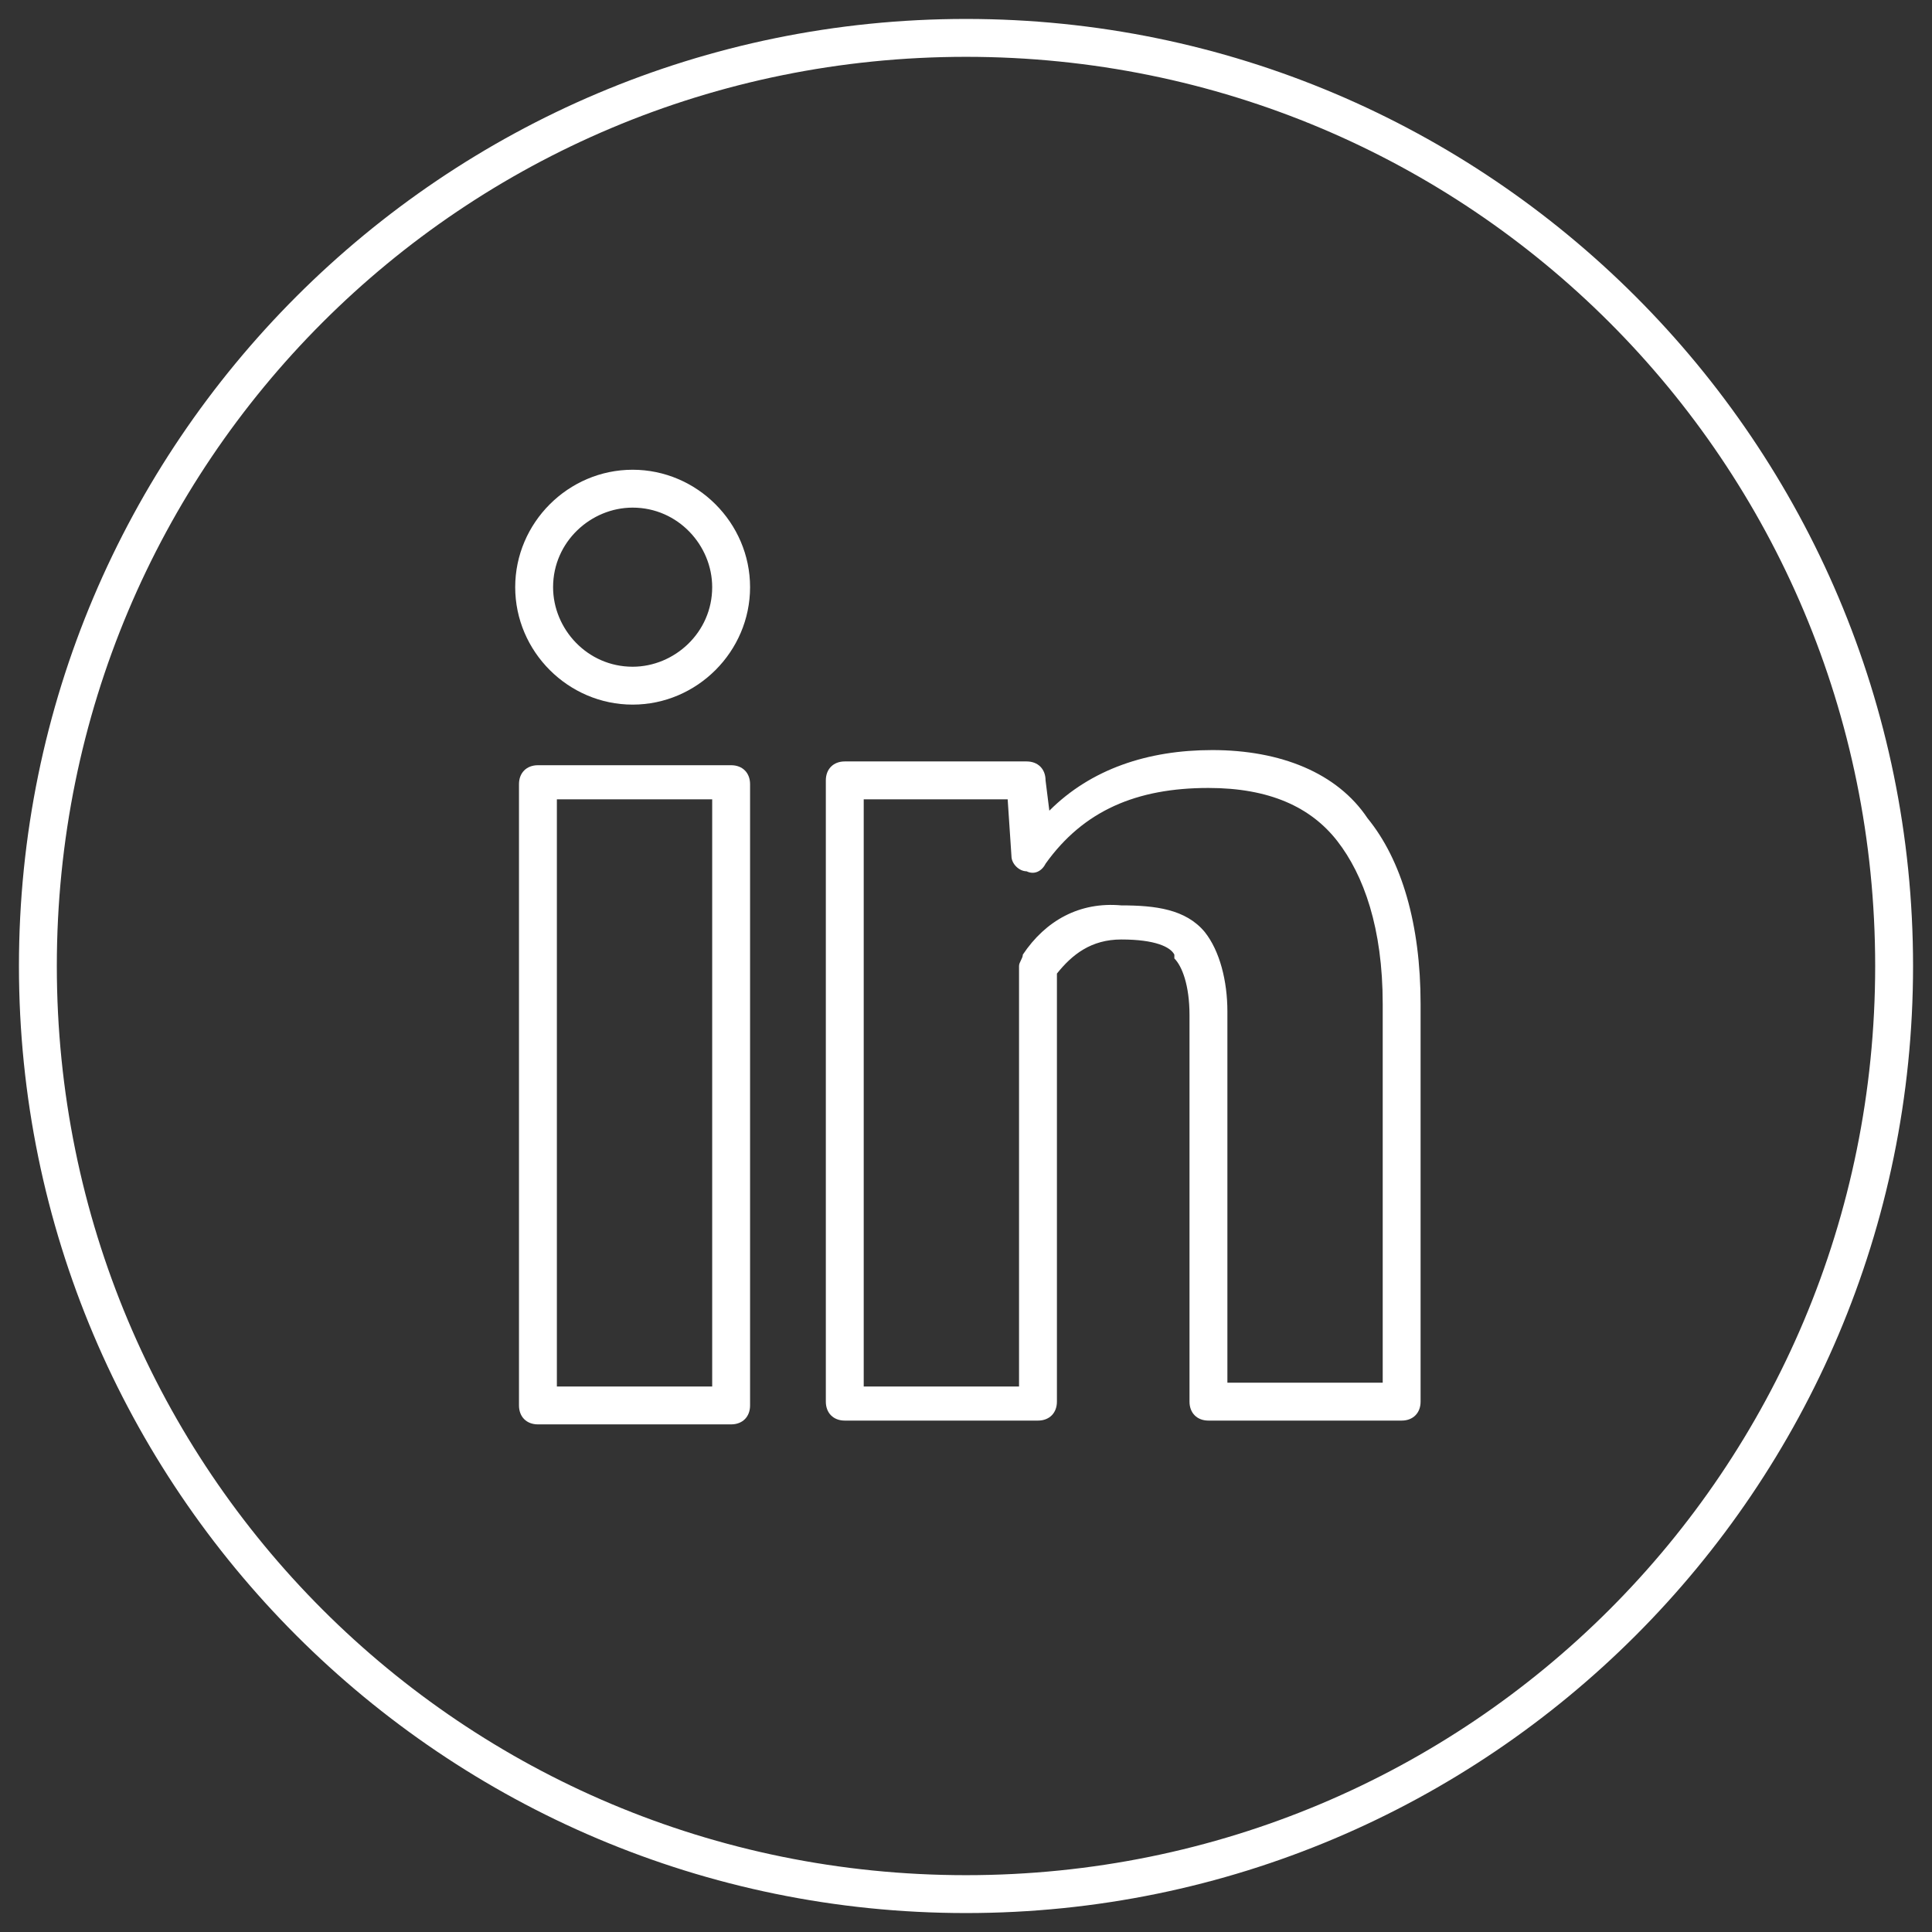
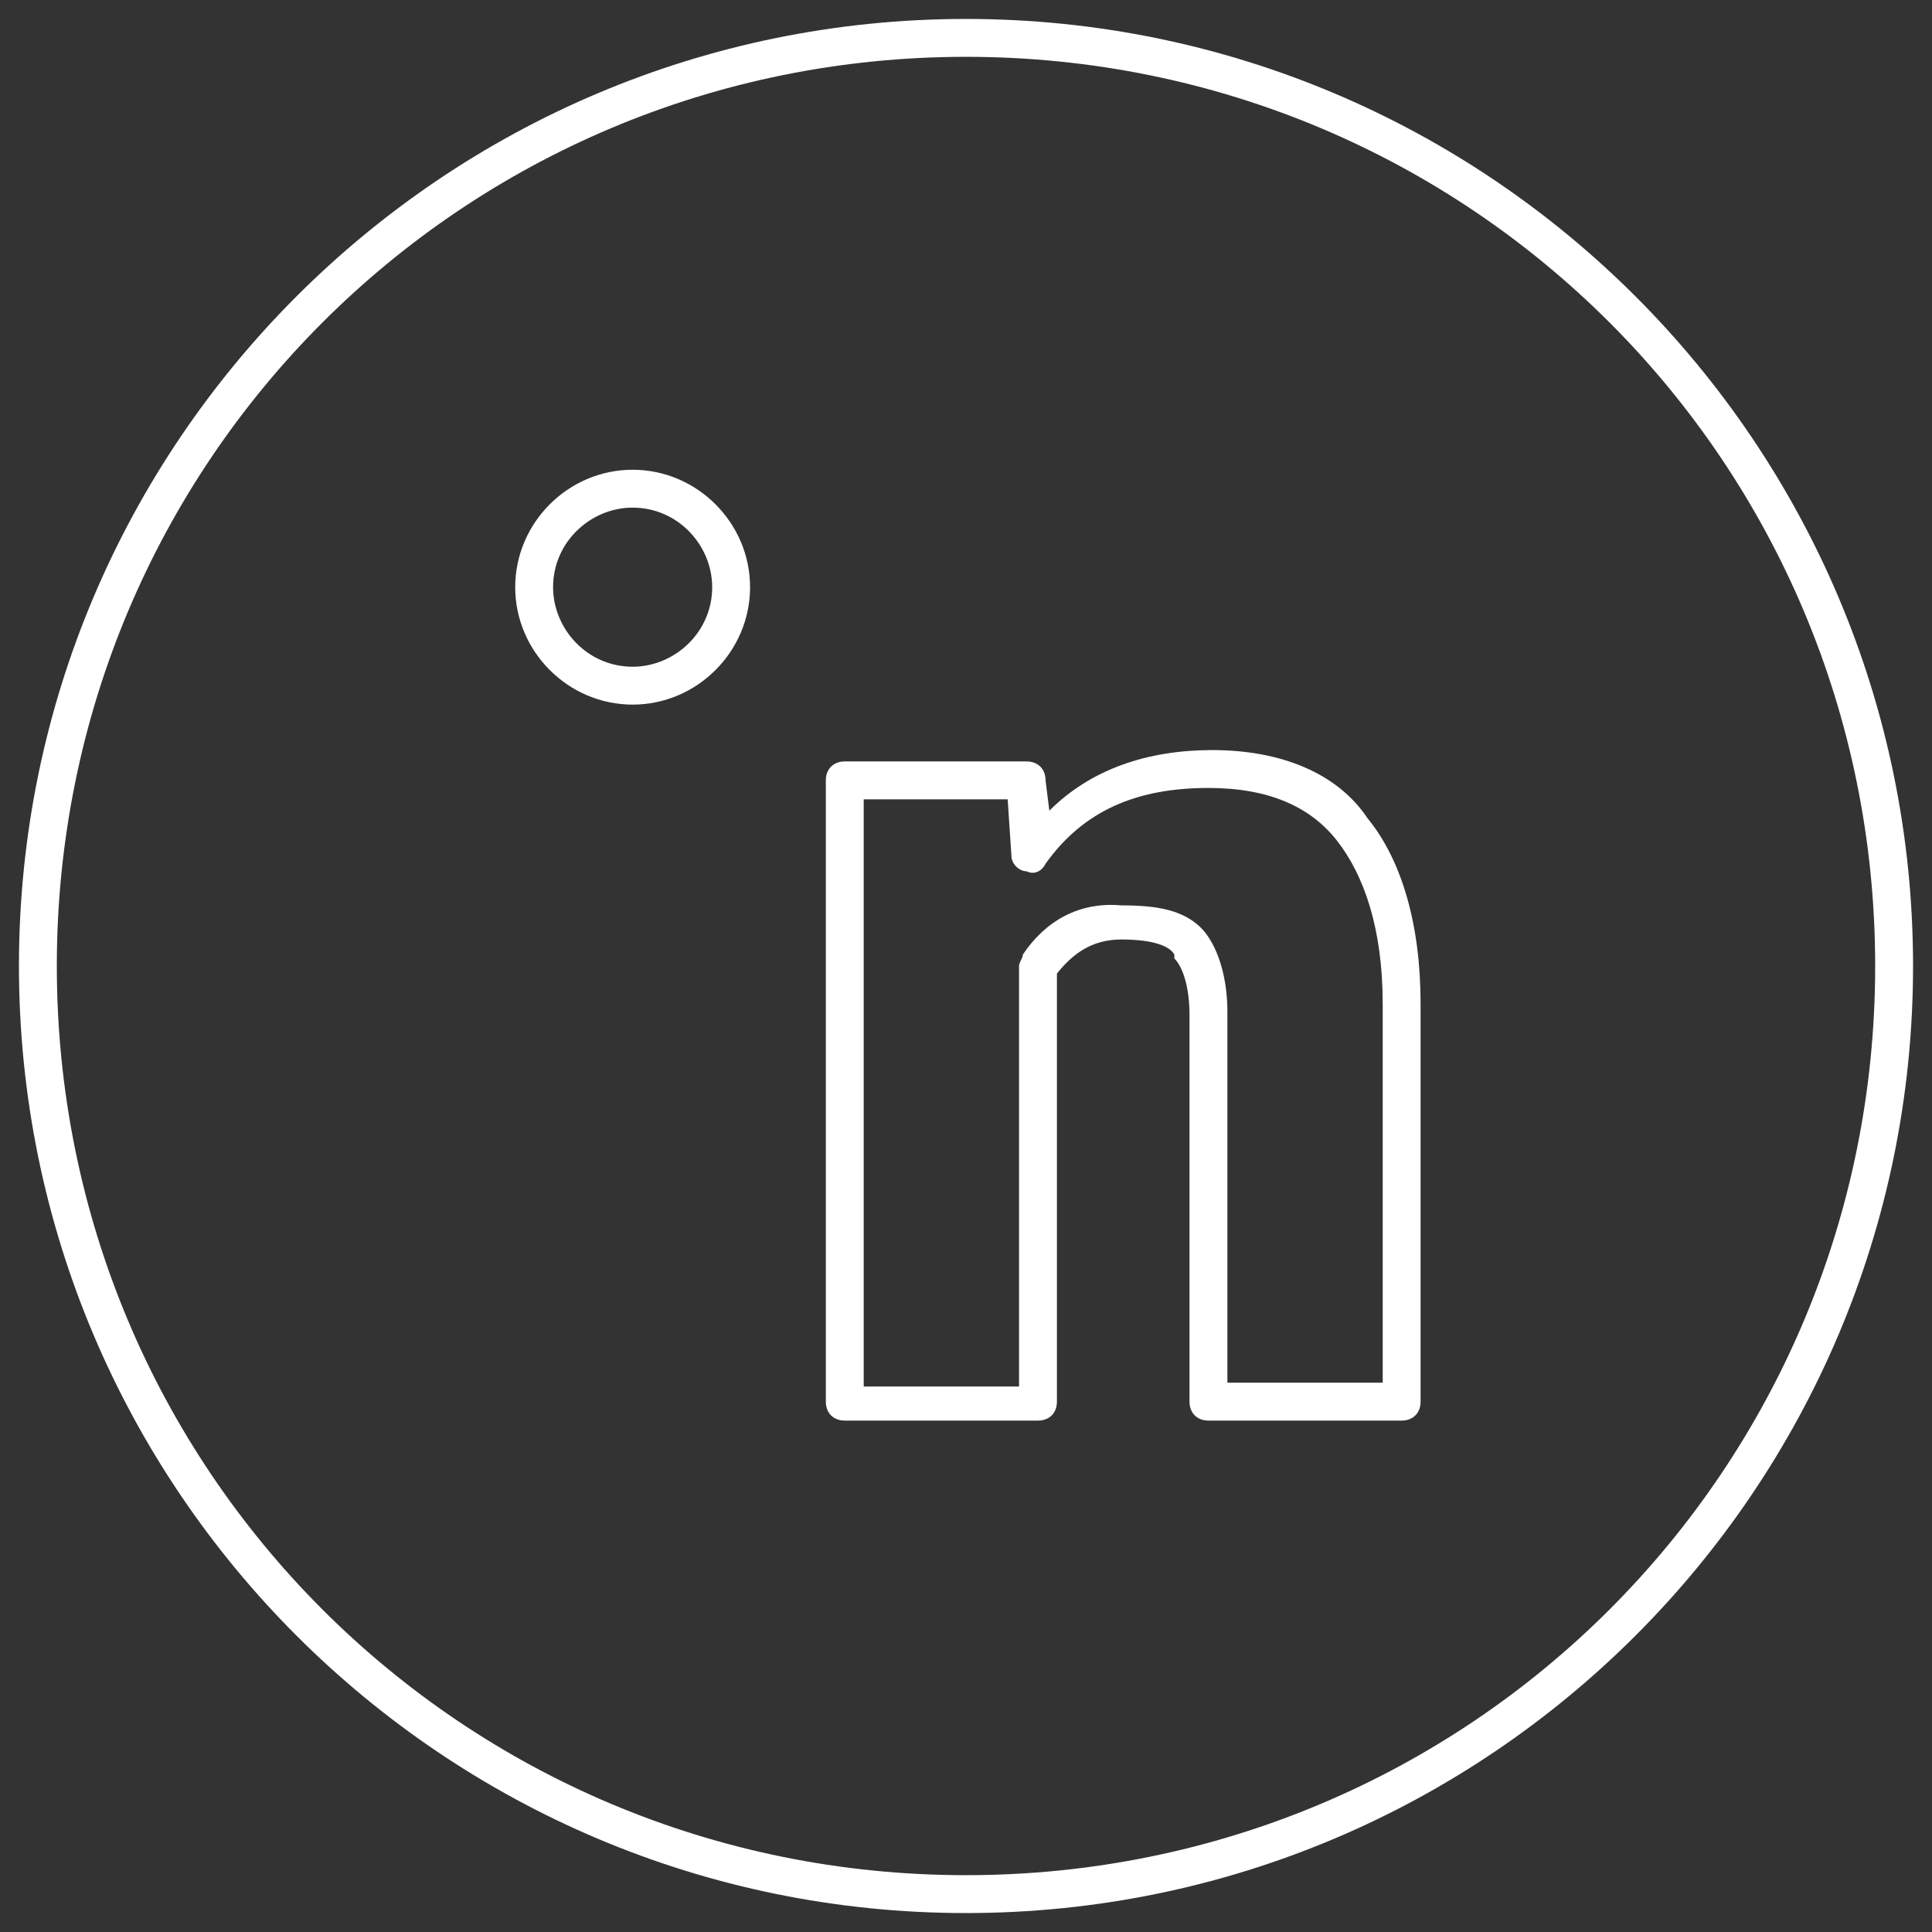
<svg xmlns="http://www.w3.org/2000/svg" version="1.1" id="Layer_1" x="0px" y="0px" viewBox="0 0 51 51" style="enable-background:new 0 0 51 51;" xml:space="preserve">
  <rect x="0" y="0" width="51" height="51" fill="#333333" stroke="none" />
  <style type="text/css">
	.st0{fill:#FFFFFF;}
</style>
  <g>
    <path class="st0" d="M25.5,0.5c-13.8,0-25,11.2-25,25s11.2,25,25,25s25-11.2,25-25S39.3,0.5,25.5,0.5z M25.5,49.5   c-13.3,0-24-10.7-24-24s10.7-24,24-24s24,10.7,24,24S38.8,49.5,25.5,49.5z" />
    <path class="st0" d="M16.7,12.4c-1.7,0-3.1,1.4-3.1,3.1c0,1.7,1.4,3.1,3.1,3.1c1.7,0,3.1-1.4,3.1-3.1   C19.8,13.8,18.4,12.4,16.7,12.4z M16.7,17.6c-1.2,0-2.1-1-2.1-2.1c0-1.2,1-2.1,2.1-2.1c1.2,0,2.1,1,2.1,2.1   C18.8,16.7,17.8,17.6,16.7,17.6z" />
-     <path class="st0" d="M19.3,20.2h-5.1c-0.3,0-0.5,0.2-0.5,0.5v16.4c0,0.3,0.2,0.5,0.5,0.5h5.1c0.3,0,0.5-0.2,0.5-0.5V20.7   C19.8,20.4,19.6,20.2,19.3,20.2z M18.8,36.6h-4.1V21.1h4.1V36.6z" />
-     <path class="st0" d="M32,19.8c-1.7,0-3.2,0.5-4.3,1.6l-0.1-0.8l-0.5,0l0,0l0.5,0c0-0.3-0.2-0.5-0.5-0.5h-4.8   c-0.3,0-0.5,0.2-0.5,0.5v16.4c0,0.3,0.2,0.5,0.5,0.5h5.1c0.3,0,0.5-0.2,0.5-0.5V25.7c0.4-0.5,0.9-0.9,1.7-0.9   c0.9,0,1.3,0.2,1.4,0.4c0,0,0,0,0,0.1c0.2,0.2,0.4,0.7,0.4,1.5V37c0,0.3,0.2,0.5,0.5,0.5h5.1c0.3,0,0.5-0.2,0.5-0.5V26.5   c0-2.1-0.5-3.8-1.4-4.9C35.3,20.4,33.8,19.8,32,19.8z M27,25.2c0,0.1-0.1,0.2-0.1,0.3v11.1h-4.1V21.1h3.8l0.1,1.5   c0,0.2,0.2,0.4,0.4,0.4c0.2,0.1,0.4,0,0.5-0.2l-0.4-0.3h0l0.4,0.3c1-1.4,2.4-2,4.3-2c1.6,0,2.7,0.5,3.4,1.4   c0.7,0.9,1.2,2.3,1.2,4.3v10h-4.1v-9.8c0-0.8-0.2-1.6-0.6-2.1l0,0c0,0,0,0,0,0c0,0,0,0,0,0l0,0c-0.5-0.6-1.3-0.7-2.2-0.7   C28.5,23.8,27.6,24.3,27,25.2" />
+     <path class="st0" d="M32,19.8c-1.7,0-3.2,0.5-4.3,1.6l-0.1-0.8l-0.5,0l0.5,0c0-0.3-0.2-0.5-0.5-0.5h-4.8   c-0.3,0-0.5,0.2-0.5,0.5v16.4c0,0.3,0.2,0.5,0.5,0.5h5.1c0.3,0,0.5-0.2,0.5-0.5V25.7c0.4-0.5,0.9-0.9,1.7-0.9   c0.9,0,1.3,0.2,1.4,0.4c0,0,0,0,0,0.1c0.2,0.2,0.4,0.7,0.4,1.5V37c0,0.3,0.2,0.5,0.5,0.5h5.1c0.3,0,0.5-0.2,0.5-0.5V26.5   c0-2.1-0.5-3.8-1.4-4.9C35.3,20.4,33.8,19.8,32,19.8z M27,25.2c0,0.1-0.1,0.2-0.1,0.3v11.1h-4.1V21.1h3.8l0.1,1.5   c0,0.2,0.2,0.4,0.4,0.4c0.2,0.1,0.4,0,0.5-0.2l-0.4-0.3h0l0.4,0.3c1-1.4,2.4-2,4.3-2c1.6,0,2.7,0.5,3.4,1.4   c0.7,0.9,1.2,2.3,1.2,4.3v10h-4.1v-9.8c0-0.8-0.2-1.6-0.6-2.1l0,0c0,0,0,0,0,0c0,0,0,0,0,0l0,0c-0.5-0.6-1.3-0.7-2.2-0.7   C28.5,23.8,27.6,24.3,27,25.2" />
  </g>
</svg>